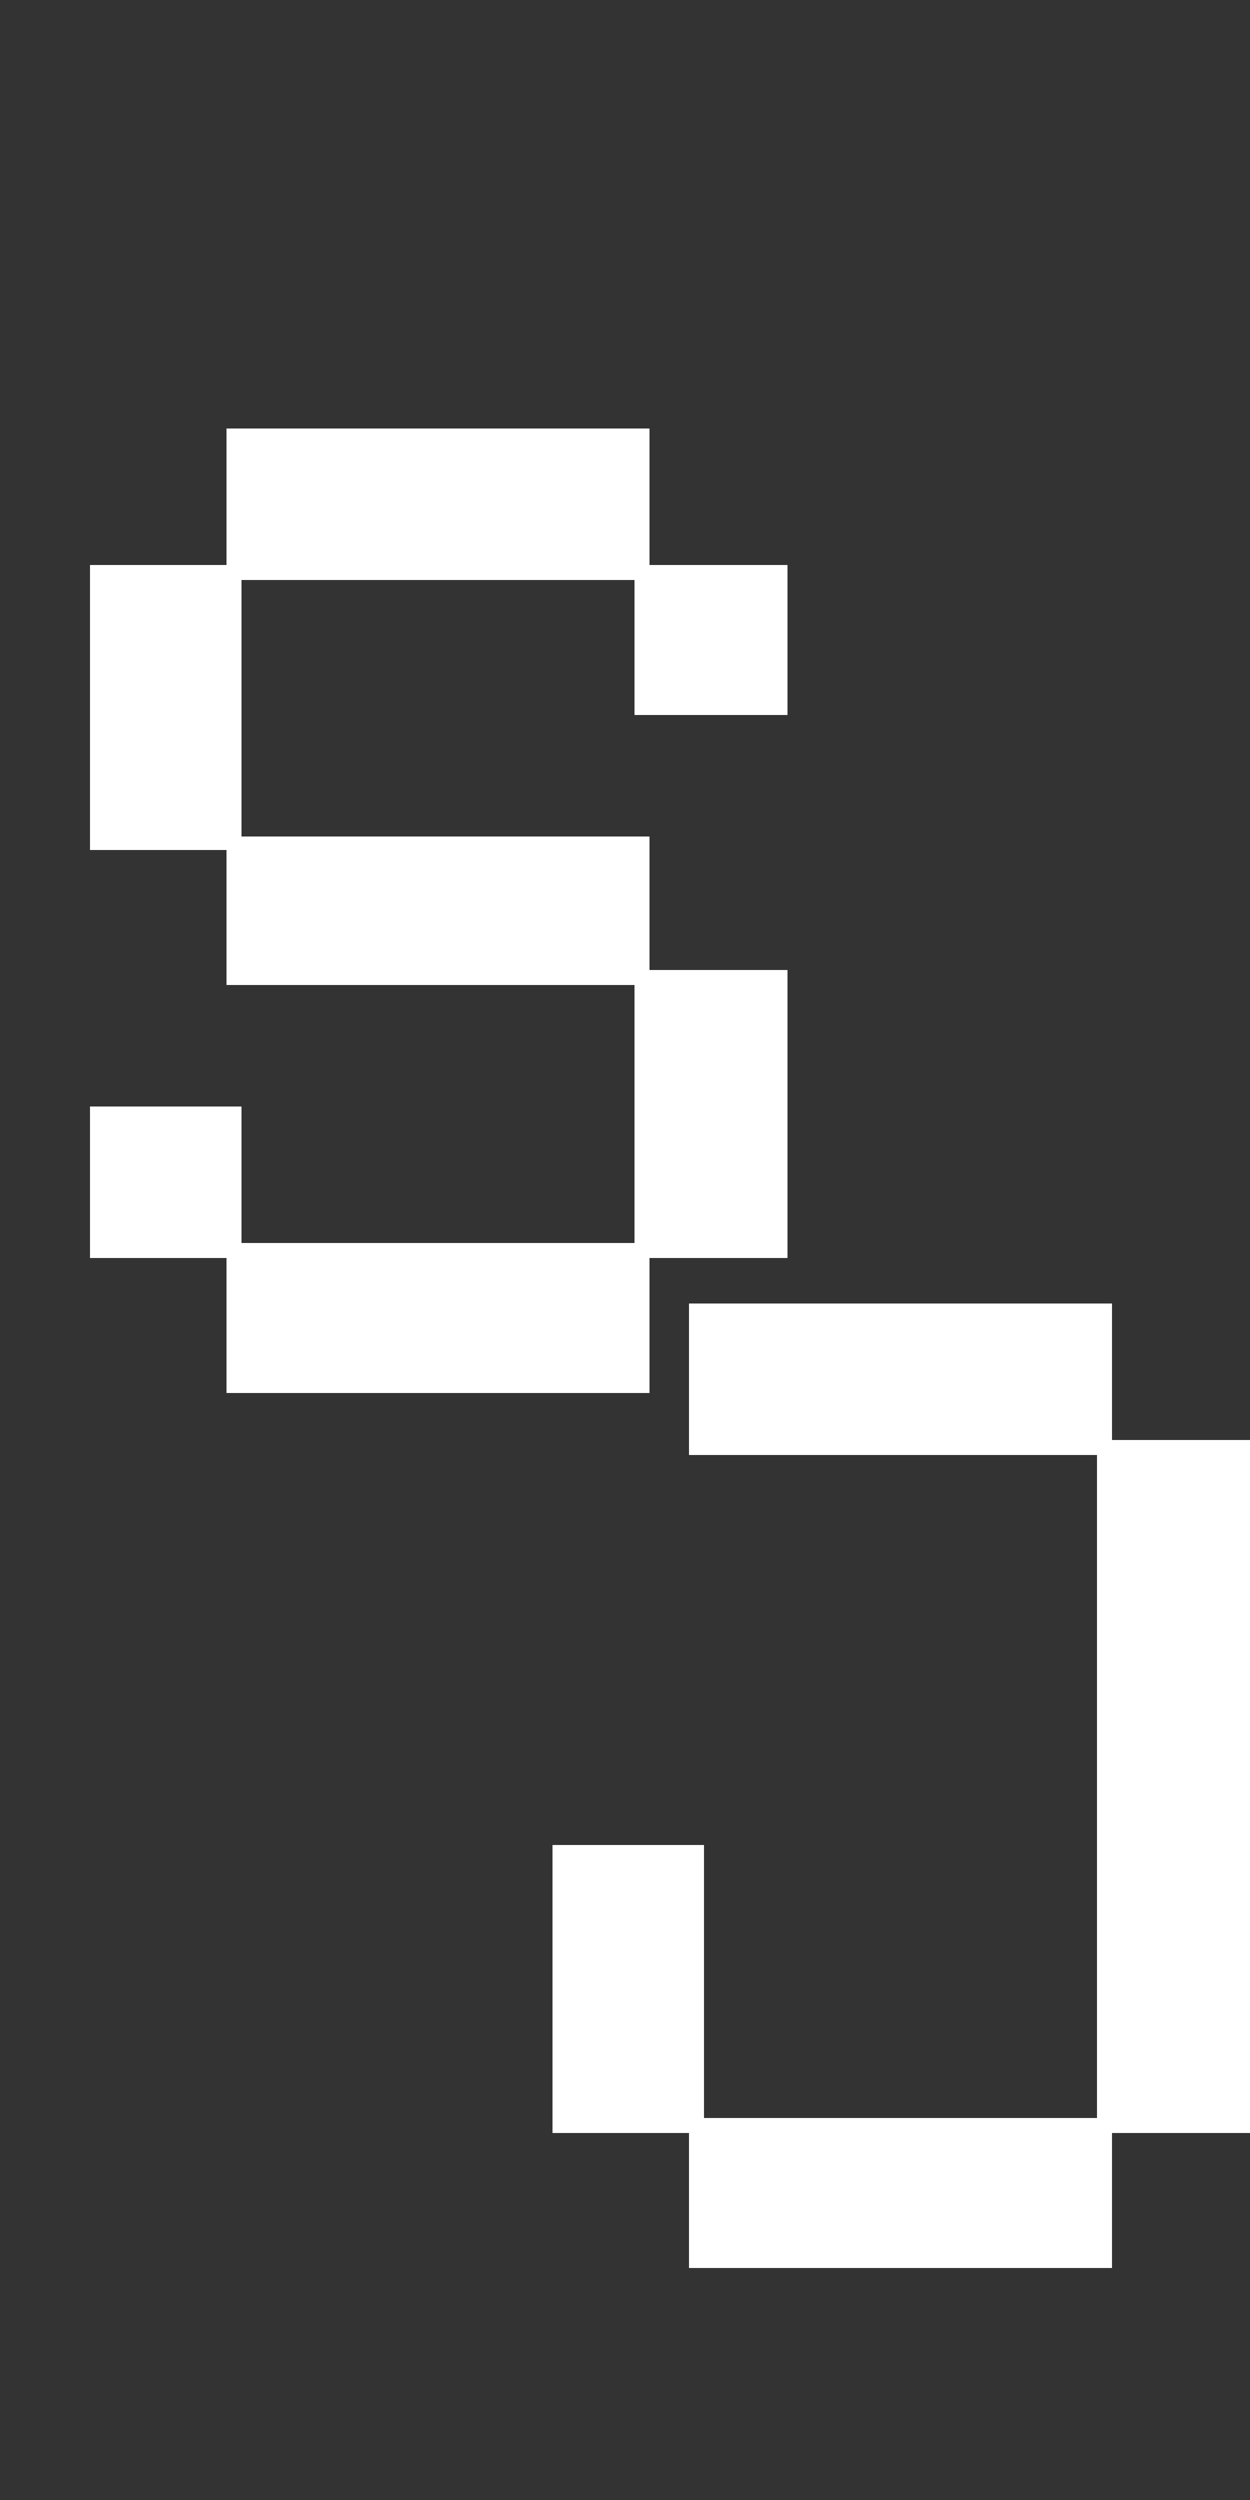
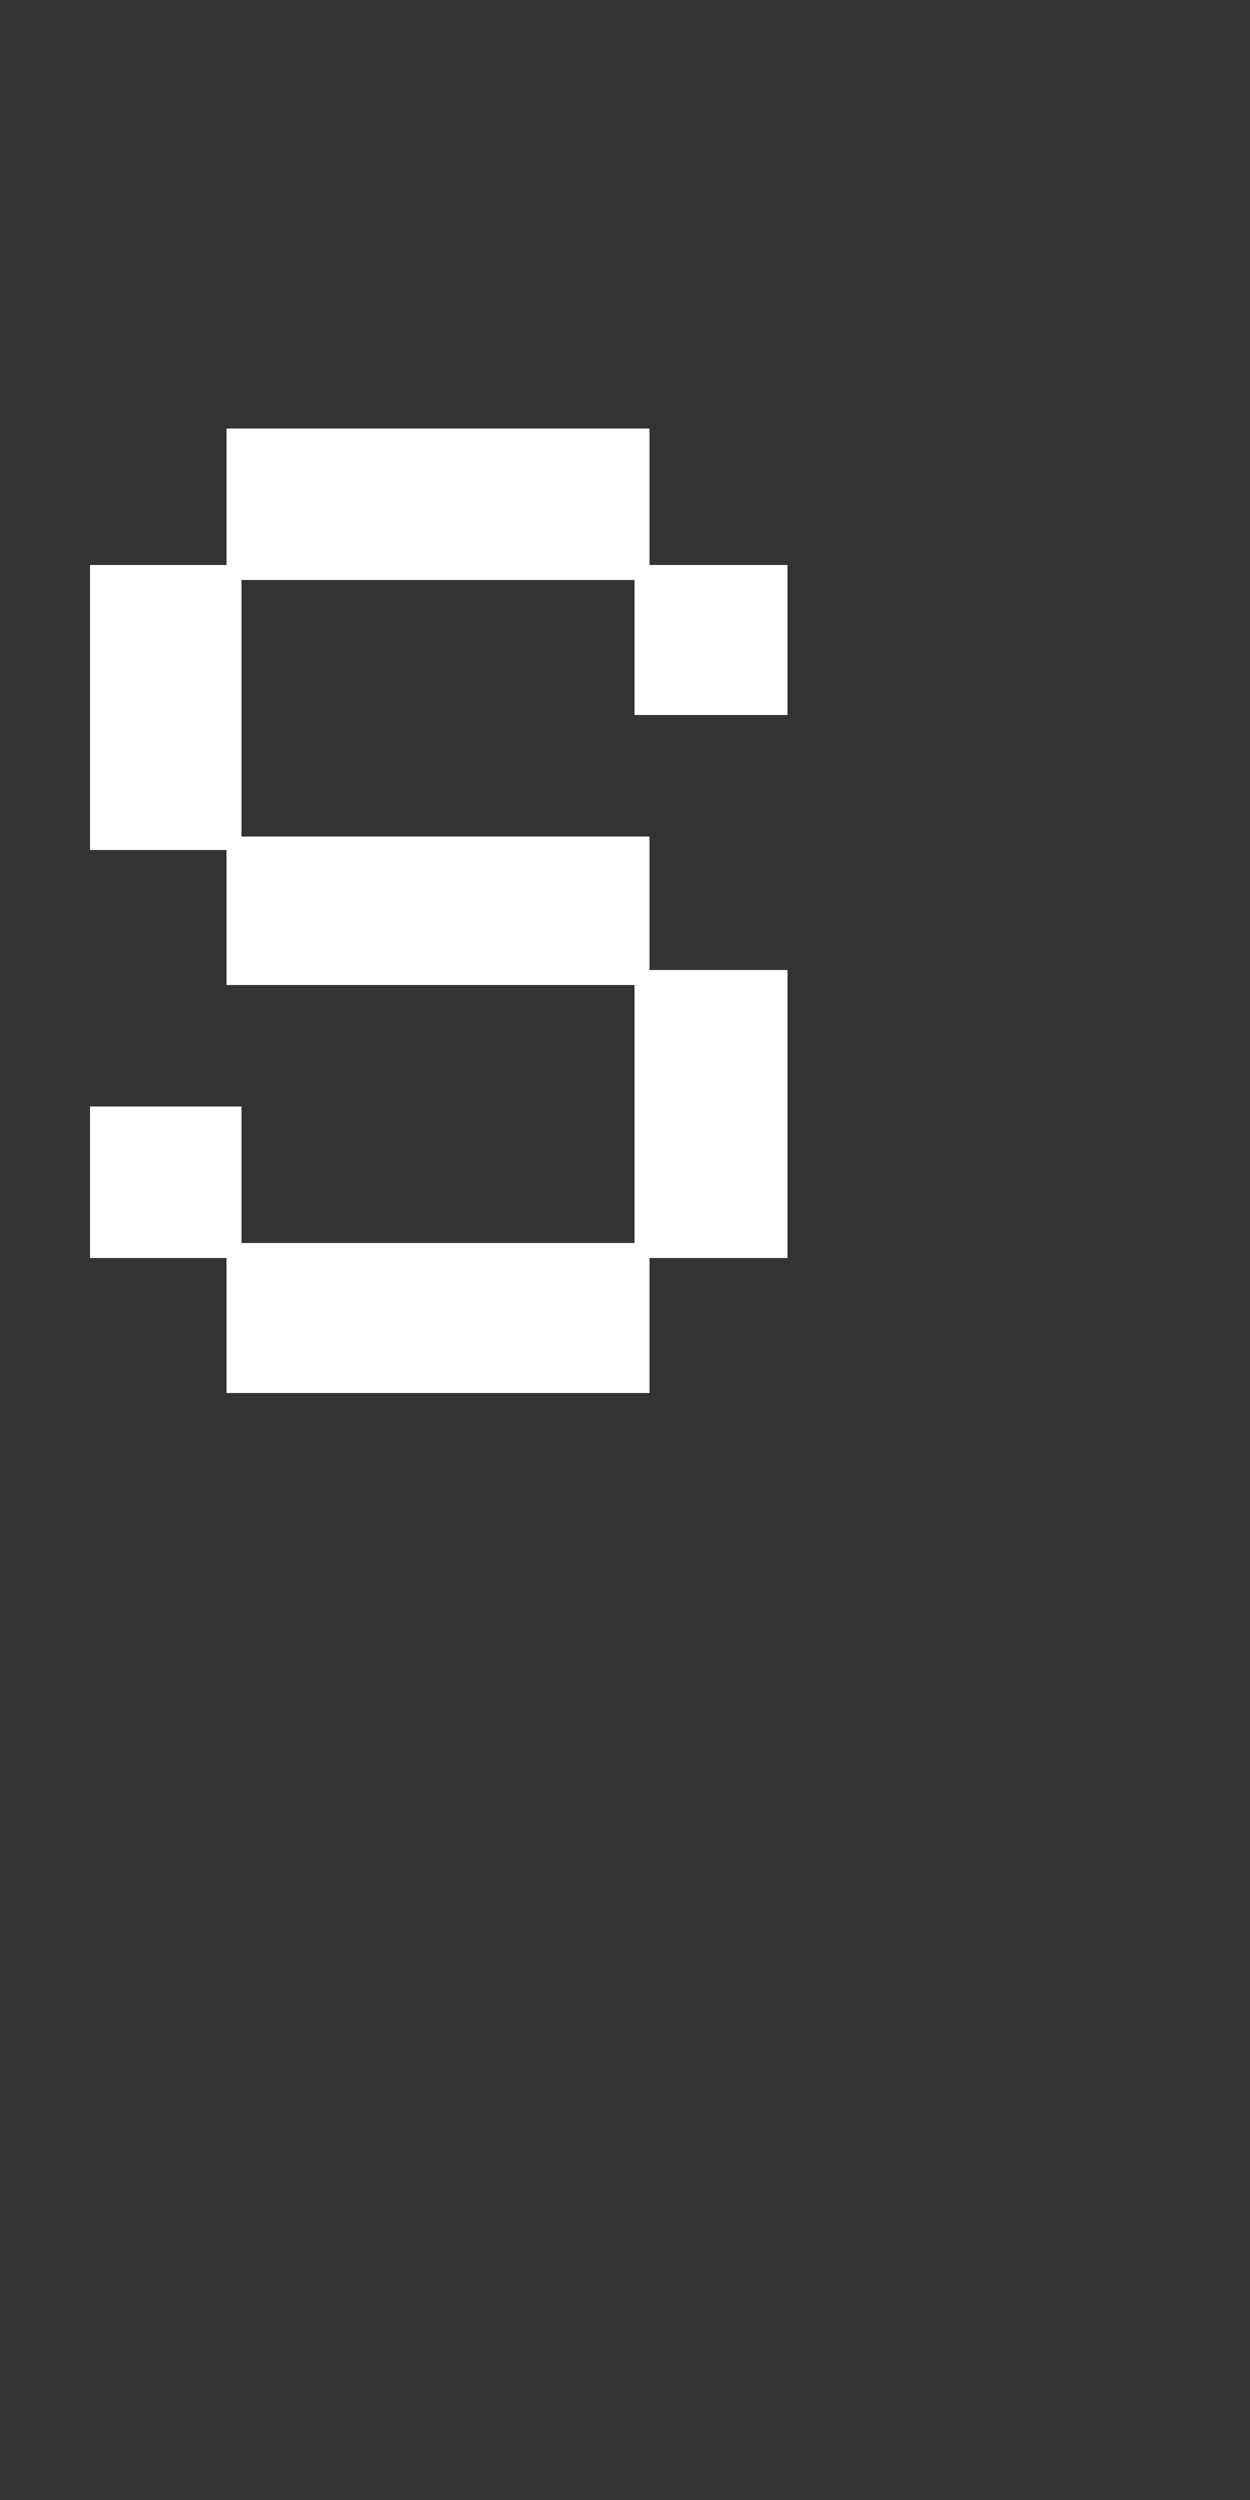
<svg xmlns="http://www.w3.org/2000/svg" width="10" height="20" fill="none">
  <rect width="100%" height="100%" fill="#333333" stroke="none" />
  <path fill="#fff" d="M1.812 11.144v-1.08H.72V8.852h1.212v1.092h3.144V7.88H1.812V6.8H.72V4.52h1.092V3.428h3.384V4.52H6.3v1.2H5.076V4.64H1.932v2.052h3.264V7.76H6.3v2.304H5.196v1.08H1.812Z" />
-   <path fill="#fff" d="M5.512 18.144v-1.08H4.42V14.76h1.212v2.184h3.144V11.64H5.512v-1.212h3.384v1.092H10v5.544H8.896v1.08H5.512Z" />
</svg>